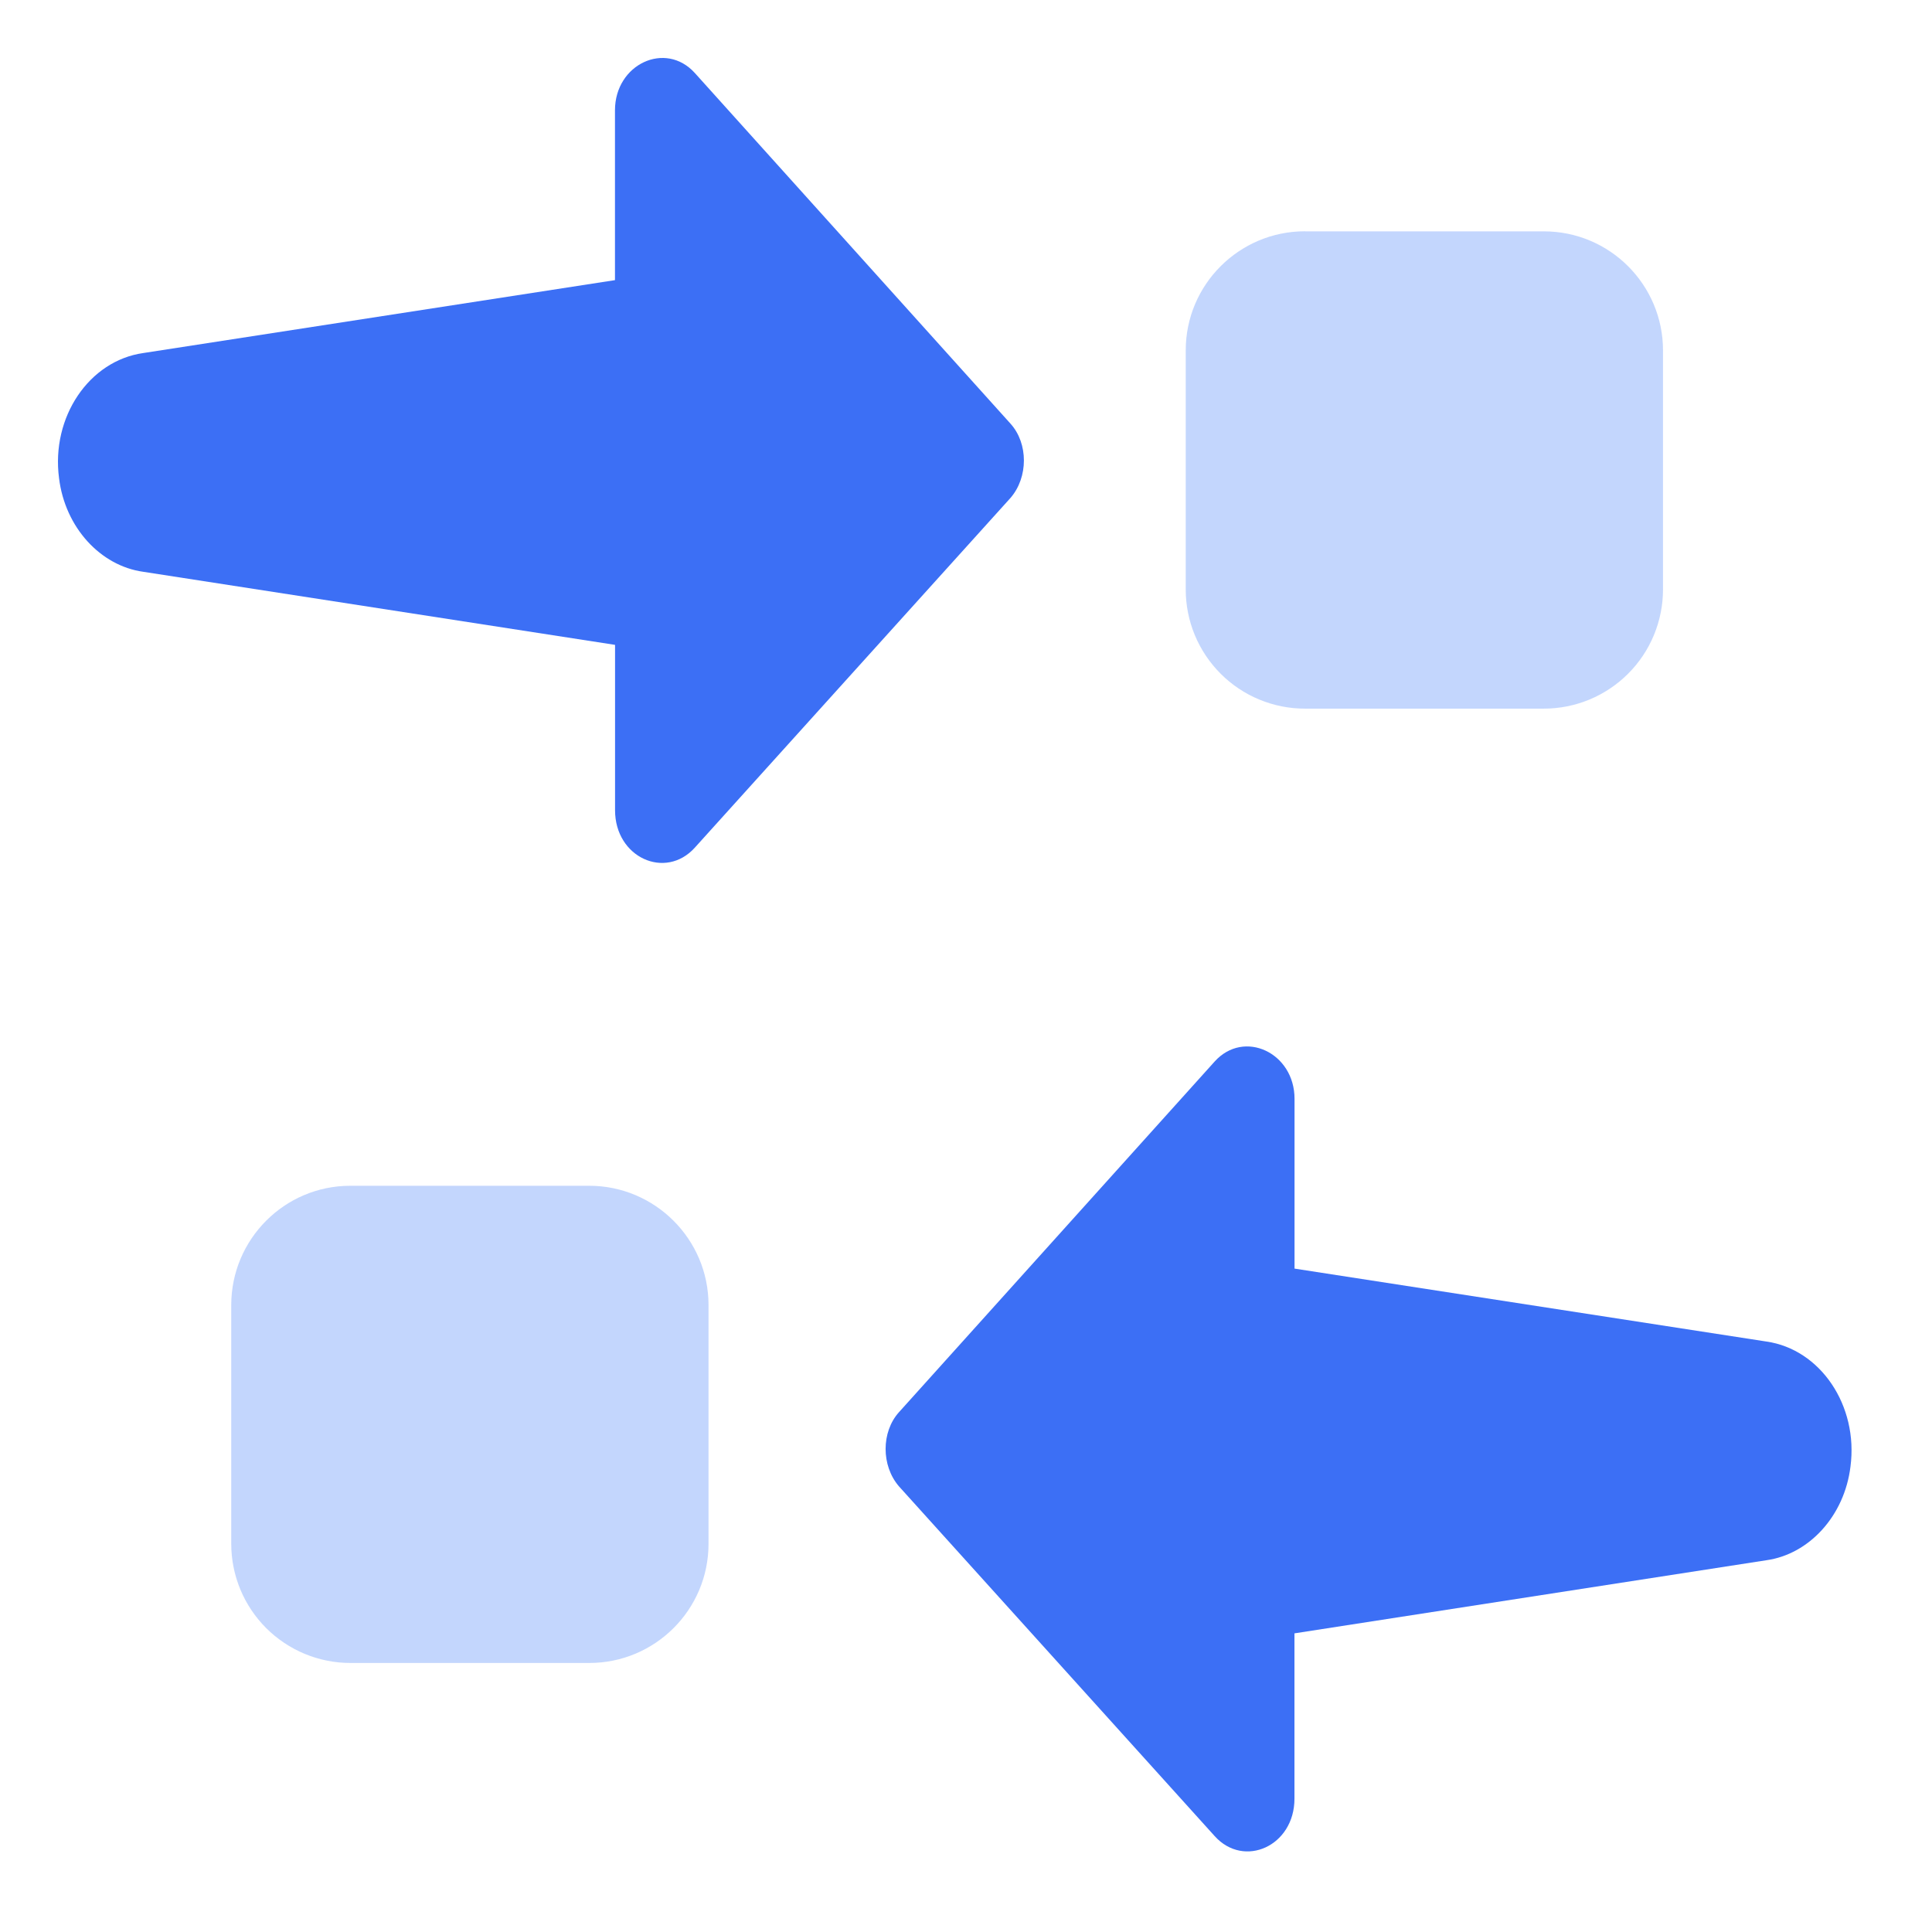
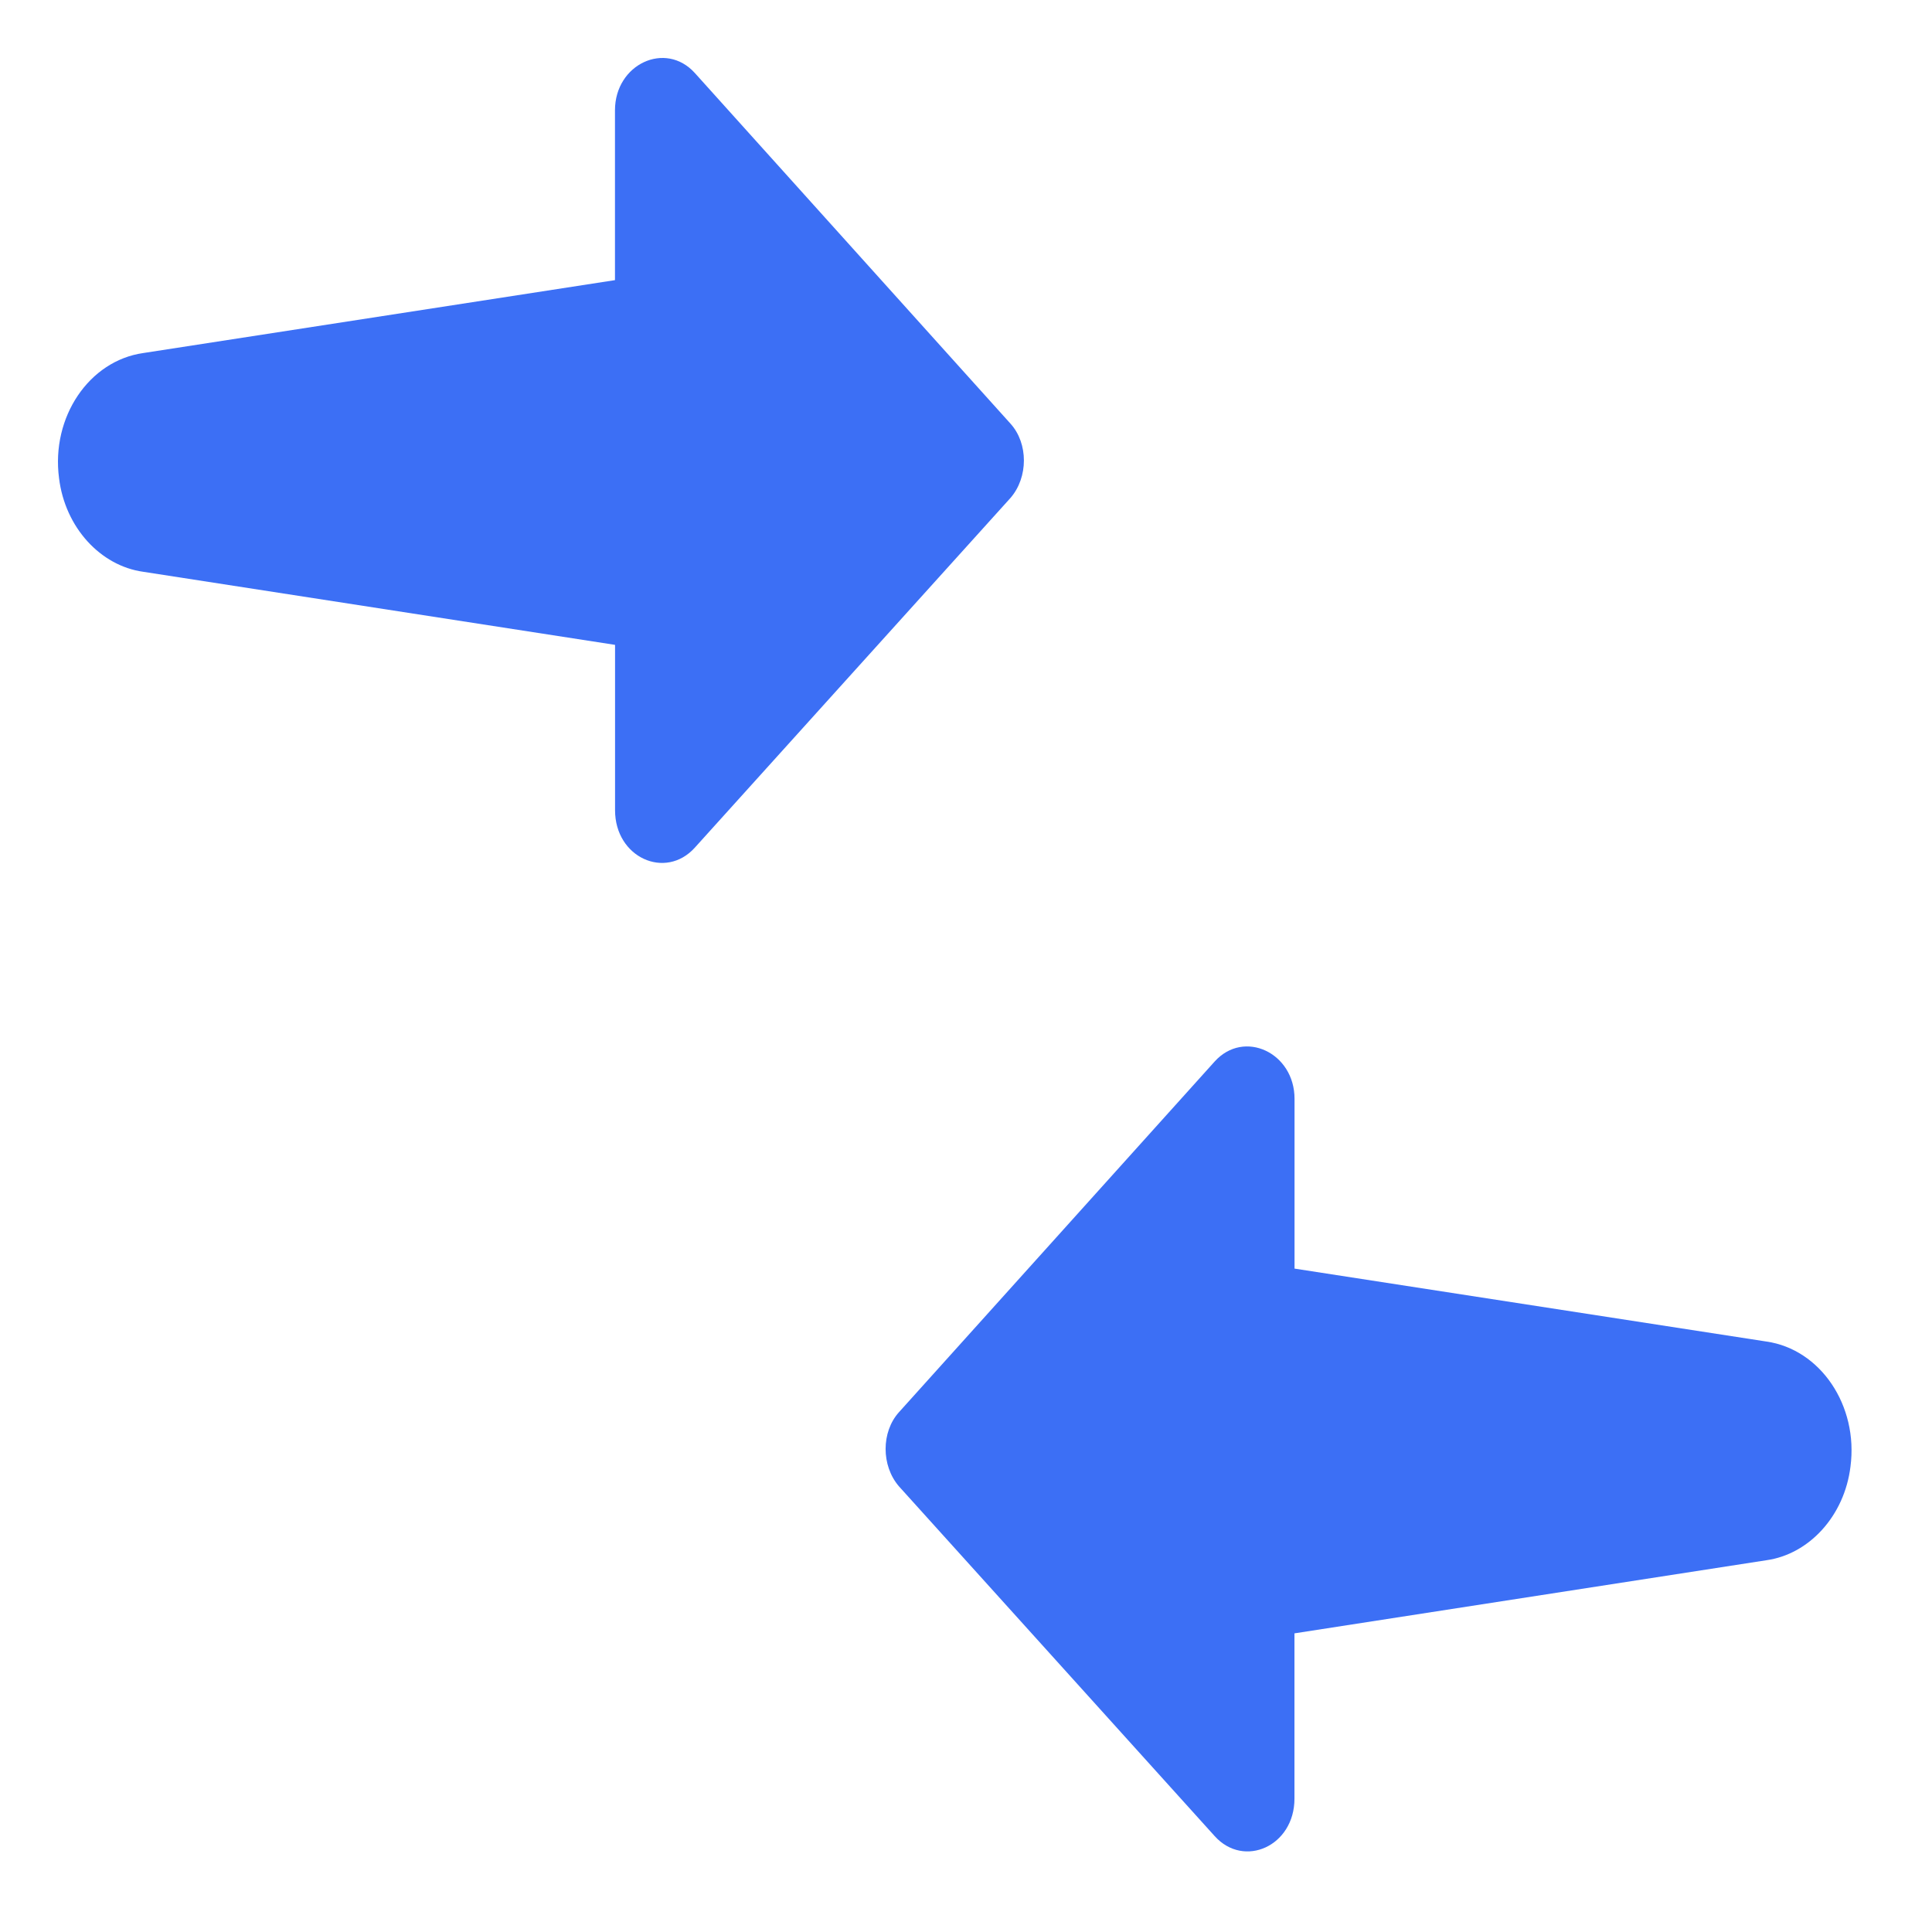
<svg xmlns="http://www.w3.org/2000/svg" width="100" height="100" viewBox="0 0 100 100" fill="none">
  <path d="M67.005 65.667V56.875C67.005 54.483 64.389 53.262 62.872 54.942L46.526 73.1C45.61 74.121 45.61 75.862 46.526 76.929L62.872 95.037C64.389 96.721 67.001 95.554 67.001 93.1V84.542L91.426 80.758C93.635 80.45 95.468 78.467 95.78 75.912C96.197 72.746 94.222 69.837 91.426 69.437L67.001 65.662L67.005 65.667Z" fill="#3C6FF5" />
  <path d="M31.831 14.503V5.711C31.831 3.319 34.447 2.099 35.964 3.778L52.31 21.936C53.226 22.957 53.226 24.699 52.31 25.765L35.964 43.874C34.447 45.557 31.835 44.39 31.835 41.936V33.378L7.41 29.595C5.201 29.286 3.368 27.303 3.056 24.749C2.639 21.582 4.614 18.674 7.41 18.274L31.835 14.499L31.831 14.503Z" fill="#3C6FF5" />
-   <path opacity="0.5" d="M67.556 11.975H79.91C83.319 11.975 86.077 14.738 86.077 18.142V30.5C86.078 31.311 85.919 32.114 85.61 32.863C85.301 33.613 84.847 34.294 84.274 34.867C83.701 35.441 83.021 35.897 82.272 36.208C81.524 36.518 80.721 36.679 79.91 36.679H67.556C66.744 36.681 65.94 36.522 65.189 36.212C64.438 35.903 63.756 35.447 63.182 34.873C62.607 34.299 62.152 33.617 61.841 32.867C61.531 32.117 61.372 31.312 61.373 30.5V18.138C61.373 14.729 64.144 11.971 67.544 11.971M18.144 61.375H30.494C33.902 61.375 36.673 64.146 36.673 67.546V79.909C36.673 83.313 33.91 86.075 30.502 86.075H18.135C16.5 86.074 14.932 85.424 13.776 84.268C12.62 83.112 11.97 81.544 11.969 79.909V67.554C11.969 64.146 14.727 61.375 18.135 61.375" fill="#89AFFC" />
</svg>